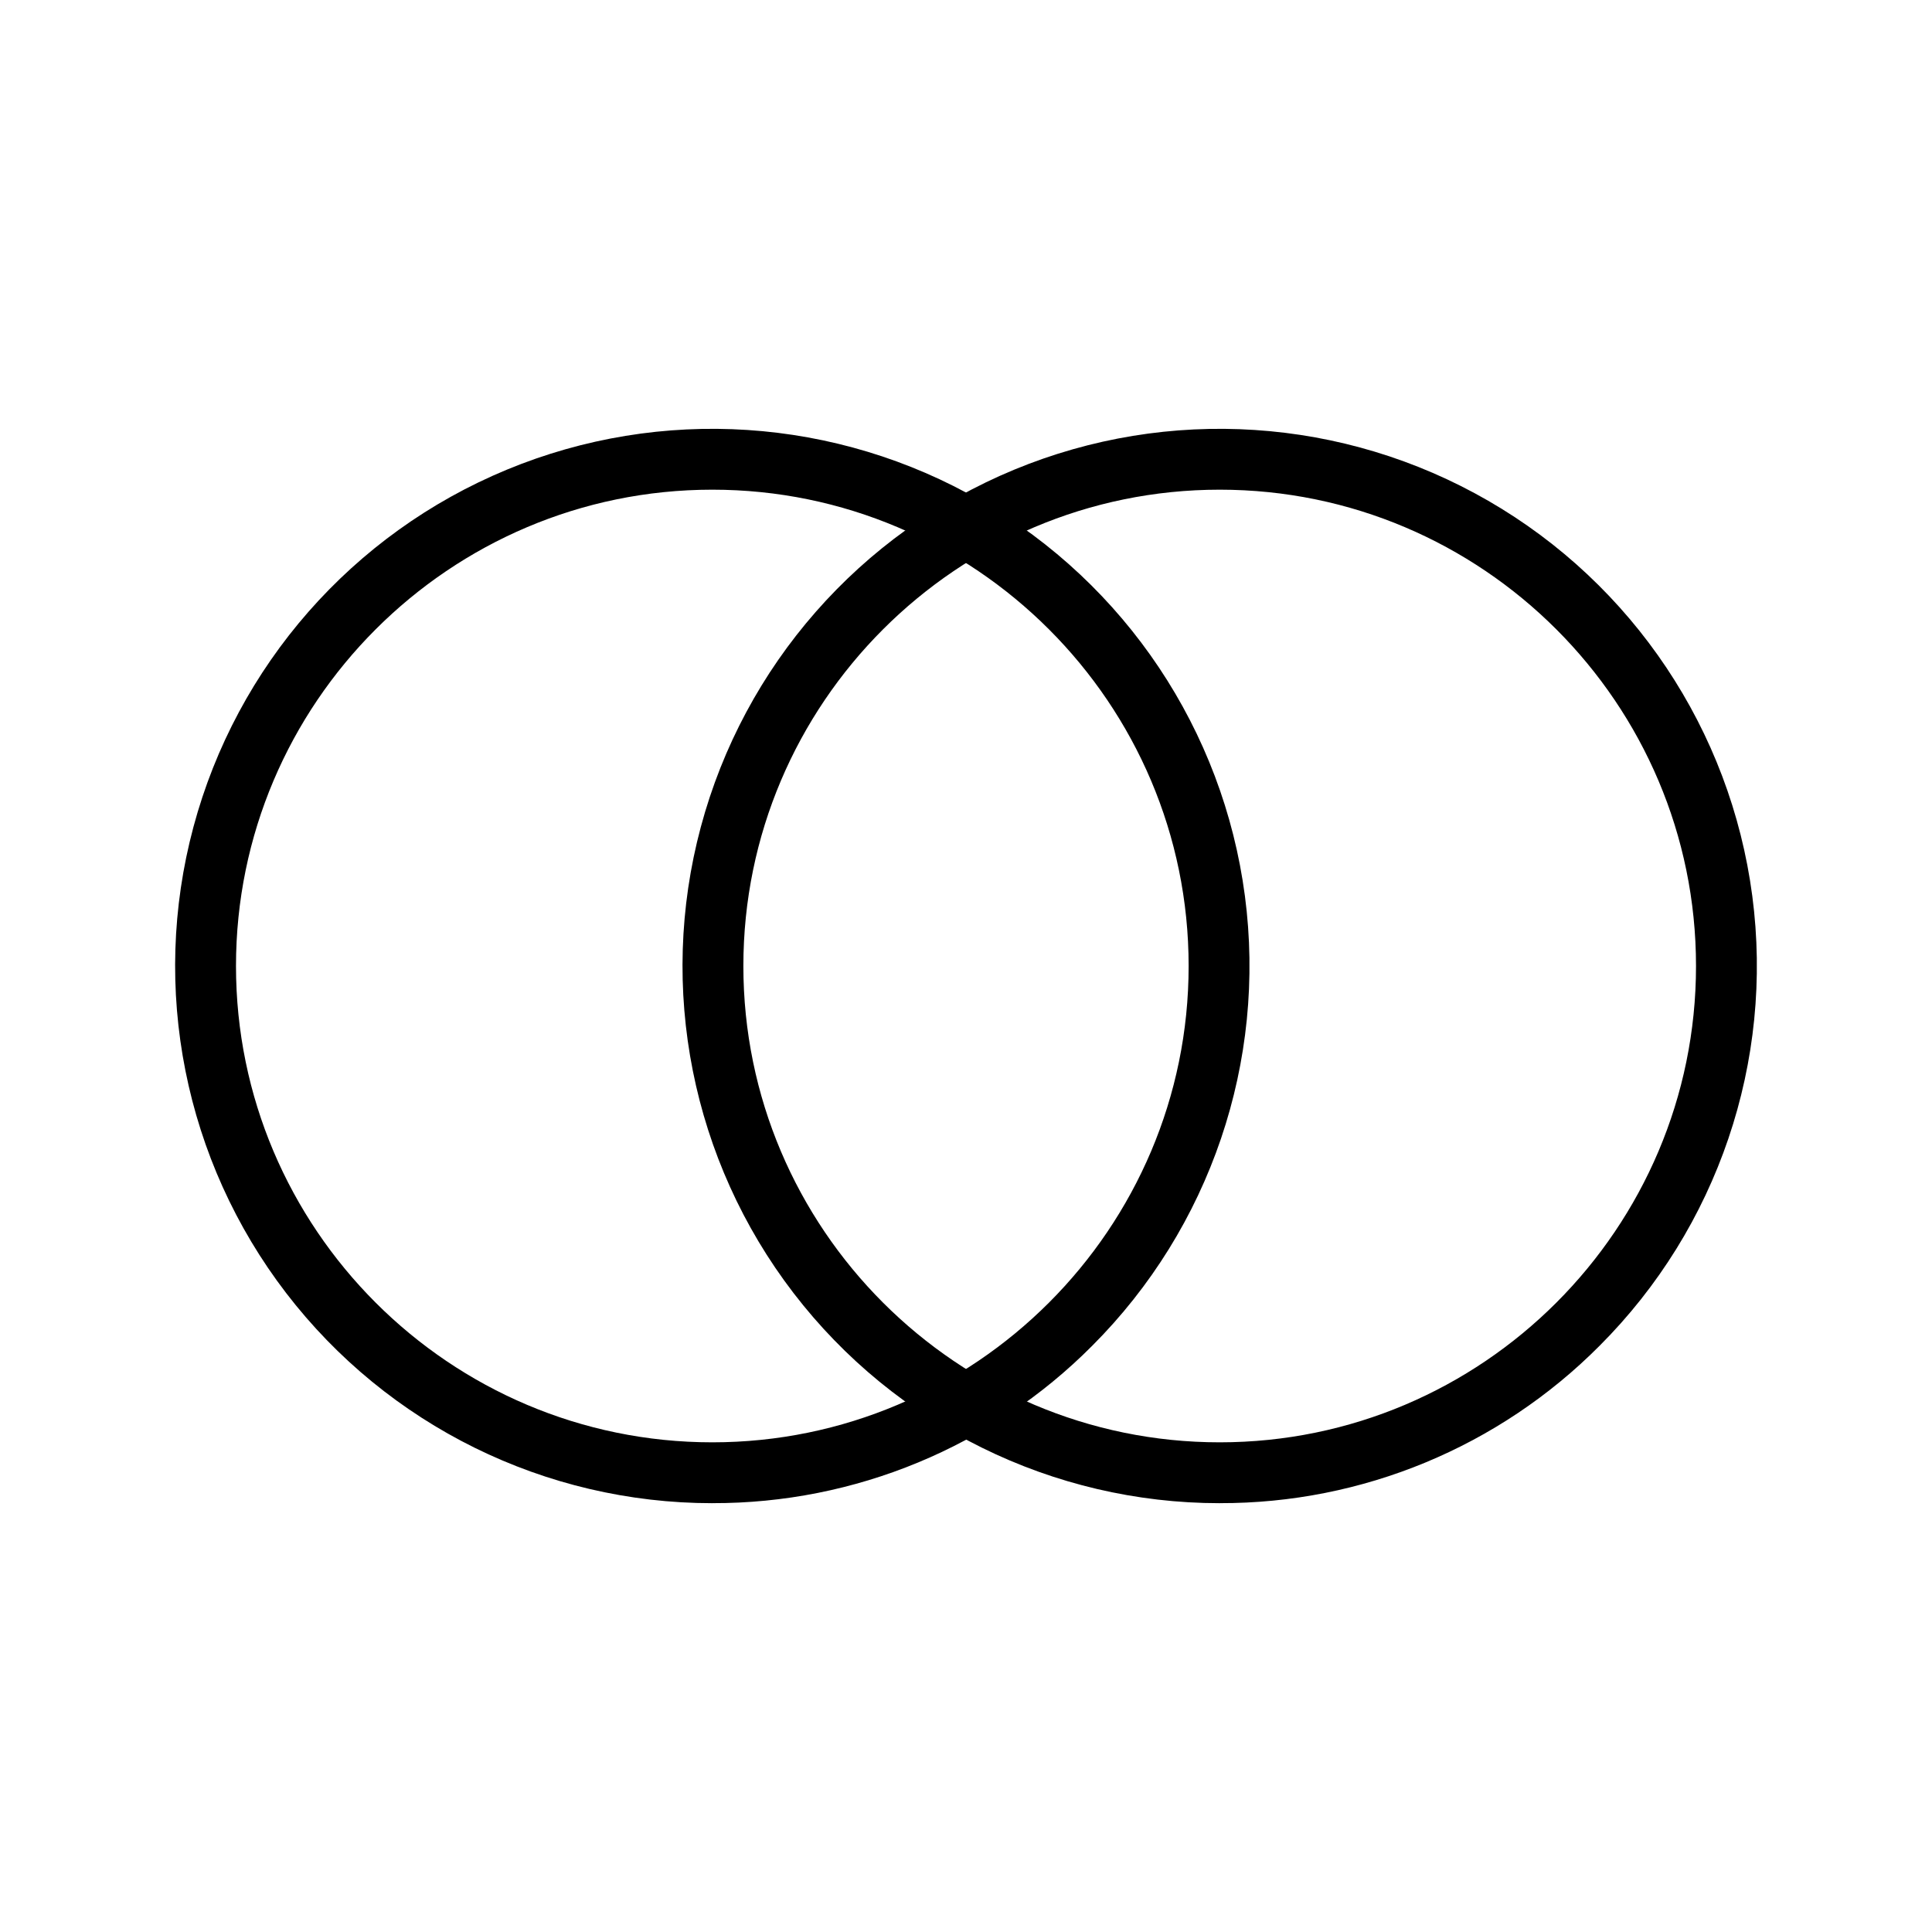
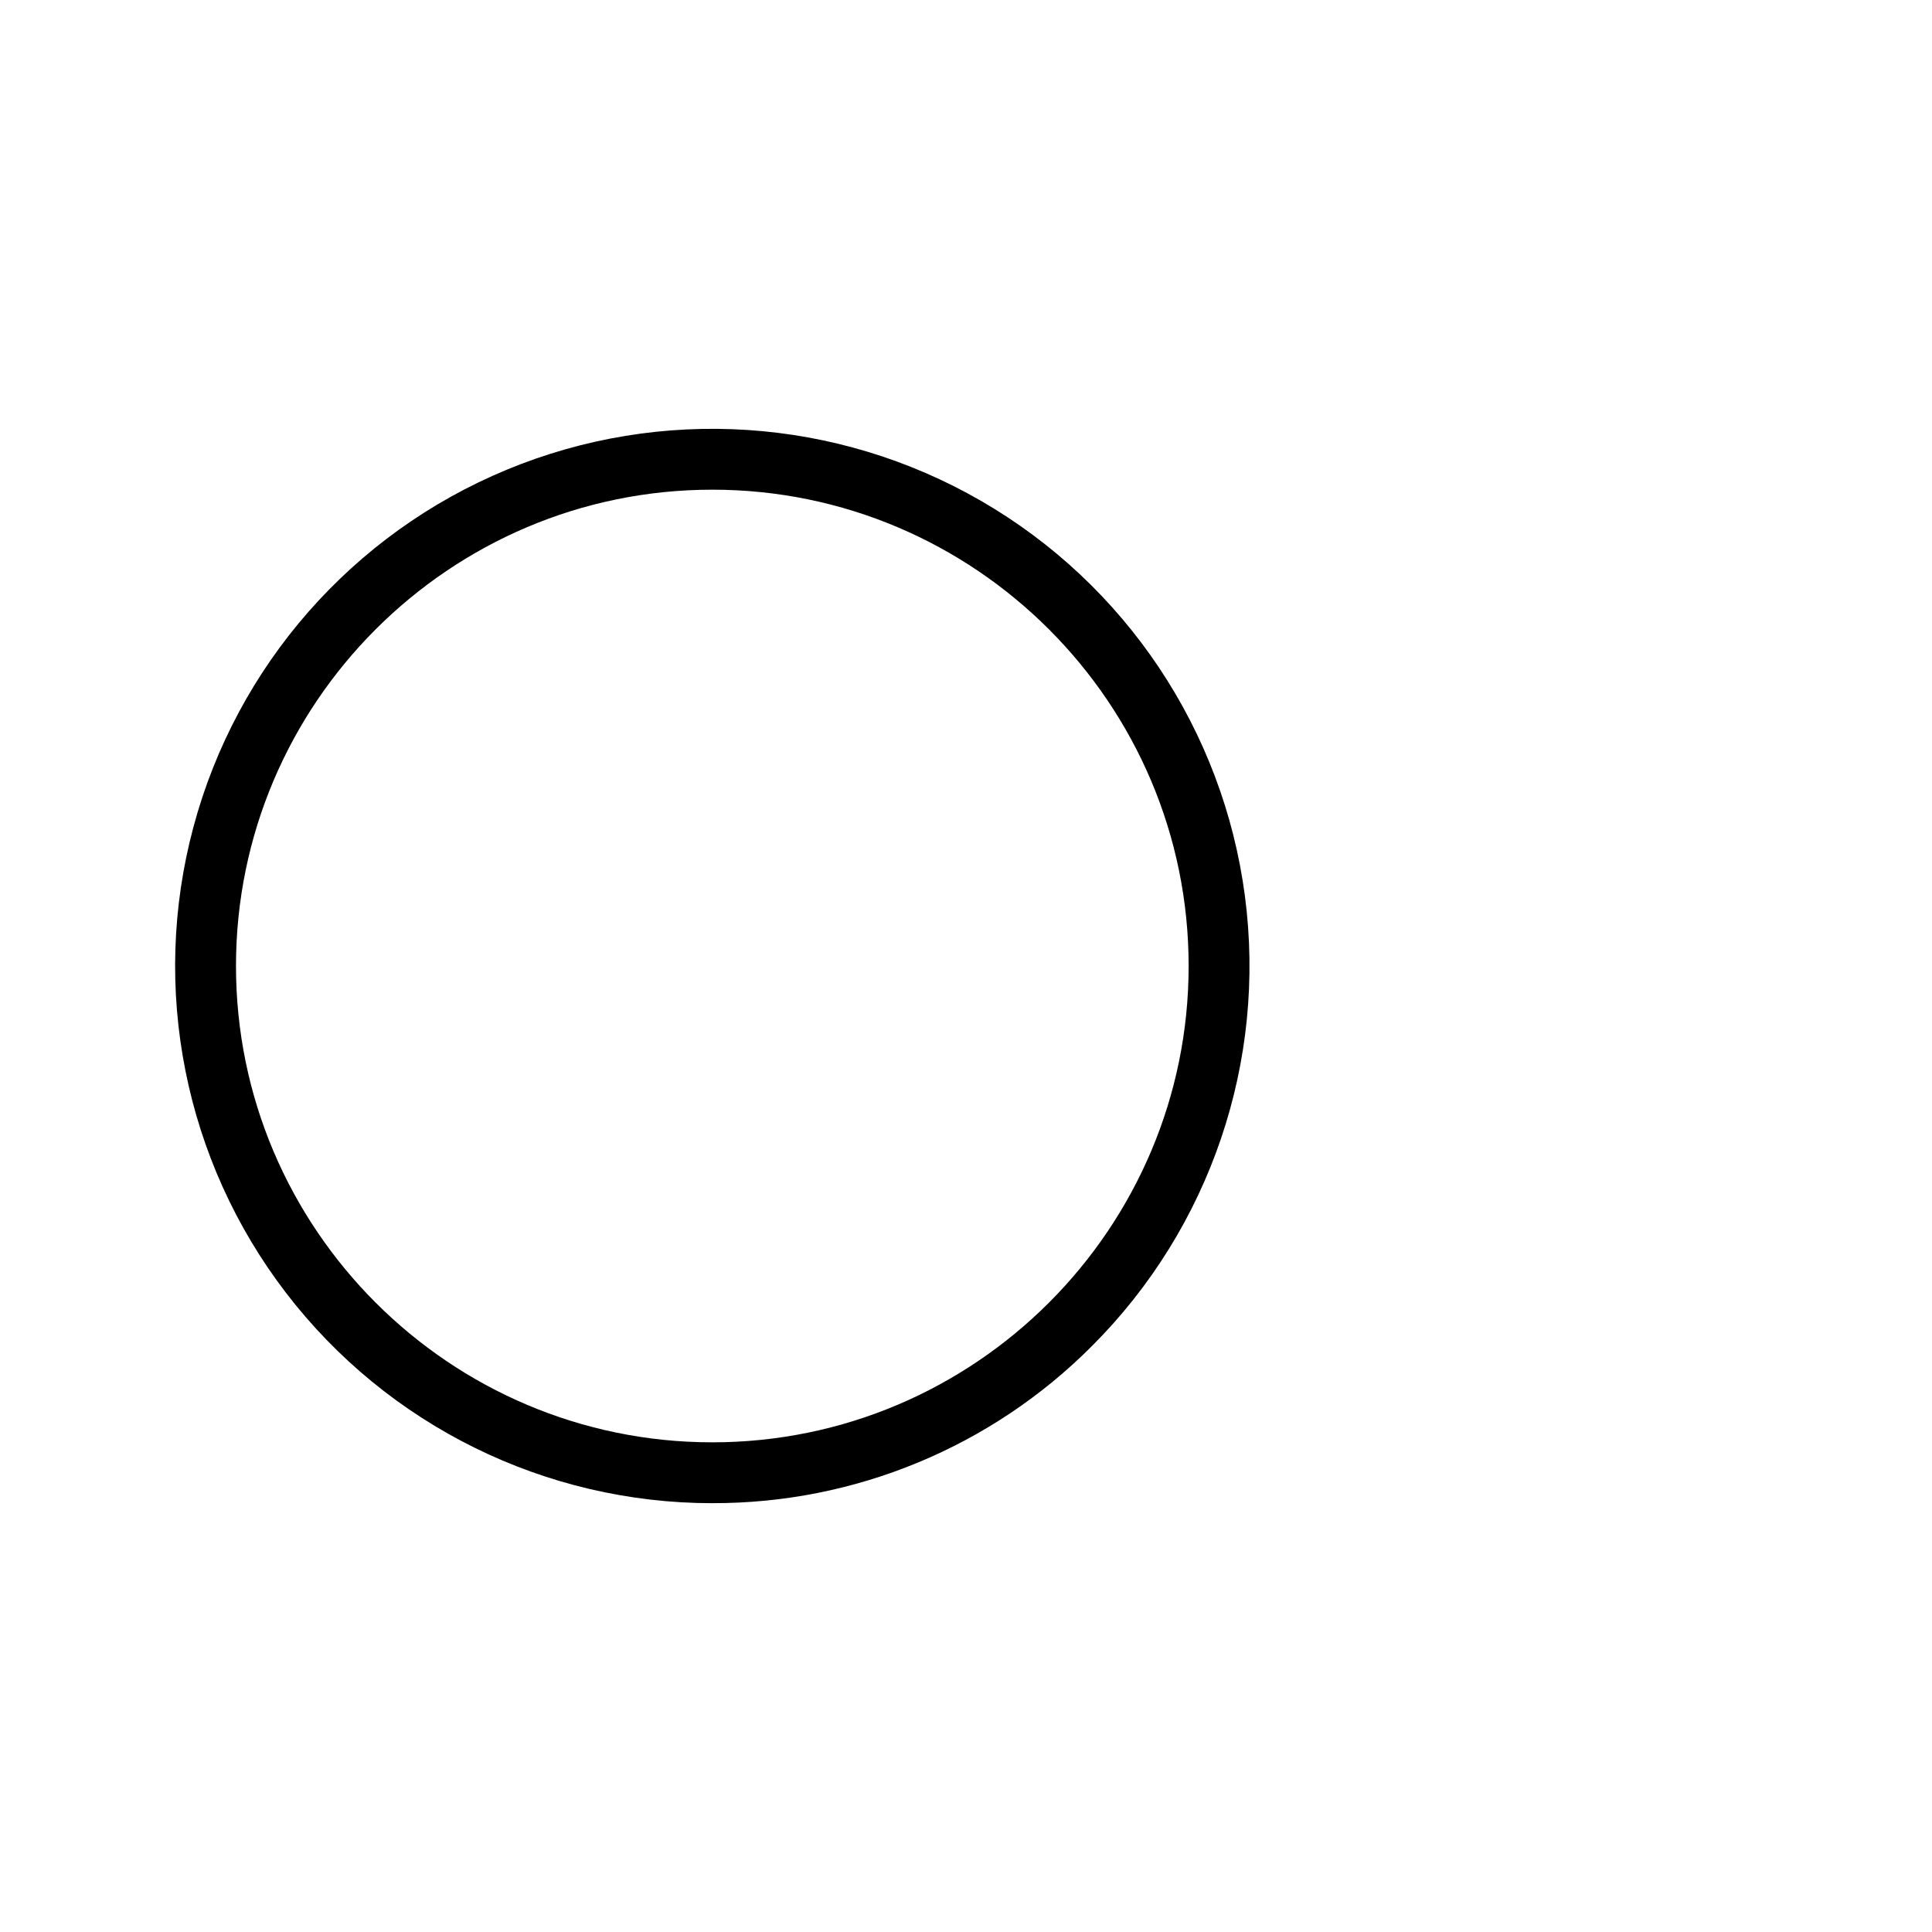
<svg xmlns="http://www.w3.org/2000/svg" fill="#000000" width="800px" height="800px" version="1.1" viewBox="144 144 512 512">
  <g>
    <path d="m332.77 542.36c-44.258 0-85.996-20.586-112.94-55.695-26.941-35.113-36.023-80.758-24.566-123.51 11.453-42.746 42.137-77.738 83.027-94.676 40.887-16.934 87.328-13.891 125.66 8.238s64.184 60.824 69.961 104.7c5.773 43.879-9.184 87.945-40.48 119.24-26.637 26.785-62.883 41.797-100.66 41.695zm0-268.59c-69.605 0-126.23 56.625-126.23 126.23 0 69.605 56.629 126.23 126.23 126.23s126.23-56.629 126.23-126.23c0-69.609-56.629-126.23-126.23-126.23z" />
-     <path d="m467.23 542.36c-44.258 0-85.996-20.586-112.94-55.695-26.941-35.113-36.023-80.758-24.566-123.51 11.453-42.746 42.137-77.738 83.027-94.676 40.887-16.934 87.328-13.891 125.66 8.238s64.184 60.824 69.961 104.7c5.773 43.879-9.184 87.945-40.48 119.24-26.637 26.785-62.883 41.797-100.66 41.695zm0-268.59c-69.605 0-126.23 56.629-126.23 126.23s56.629 126.23 126.23 126.23c69.605 0 126.23-56.629 126.23-126.23 0-69.609-56.629-126.23-126.23-126.23z" />
  </g>
</svg>